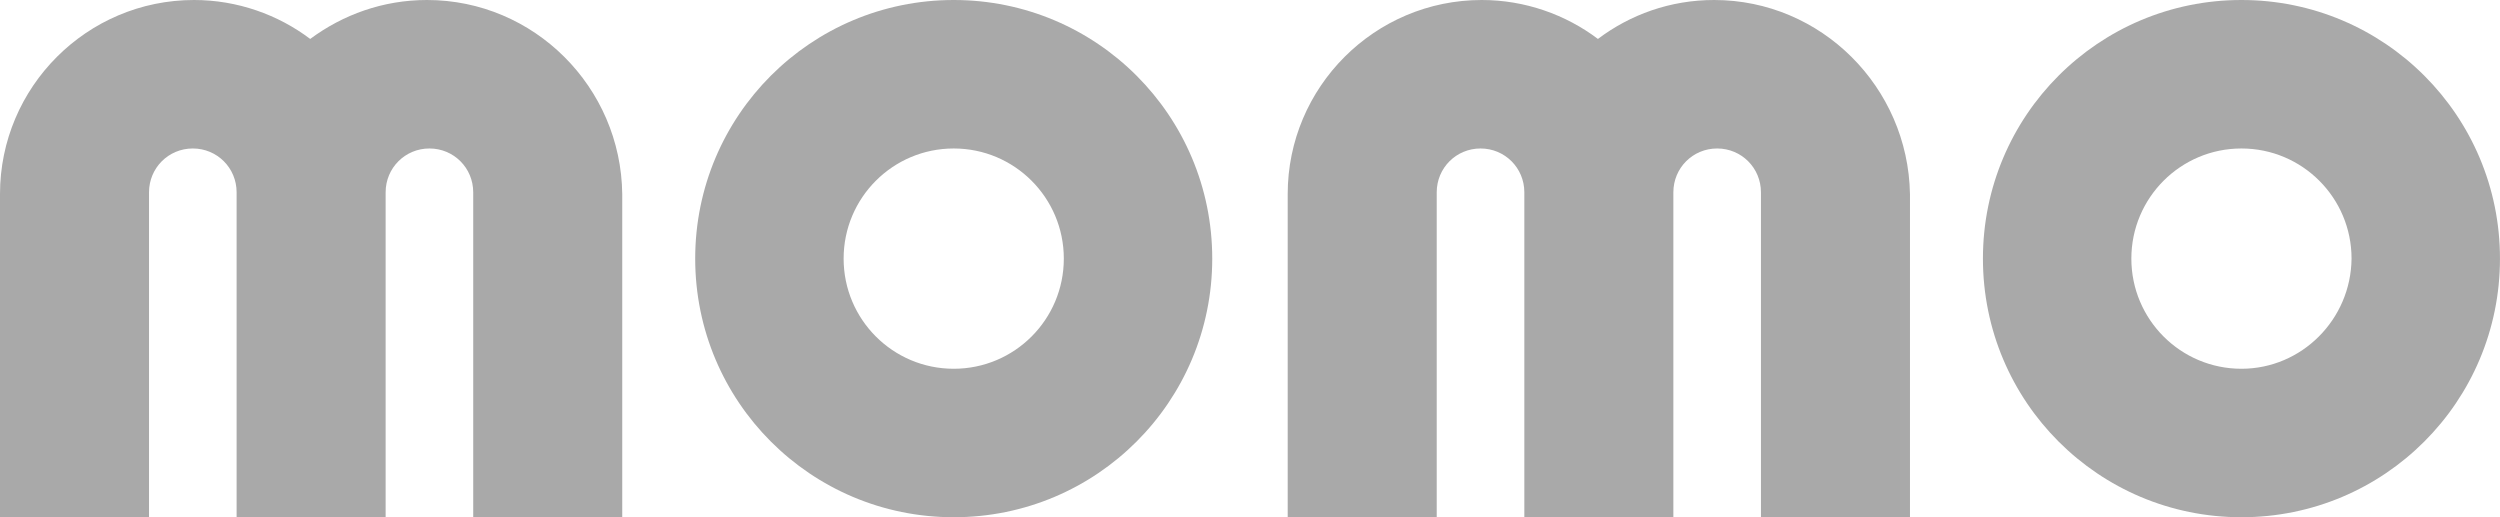
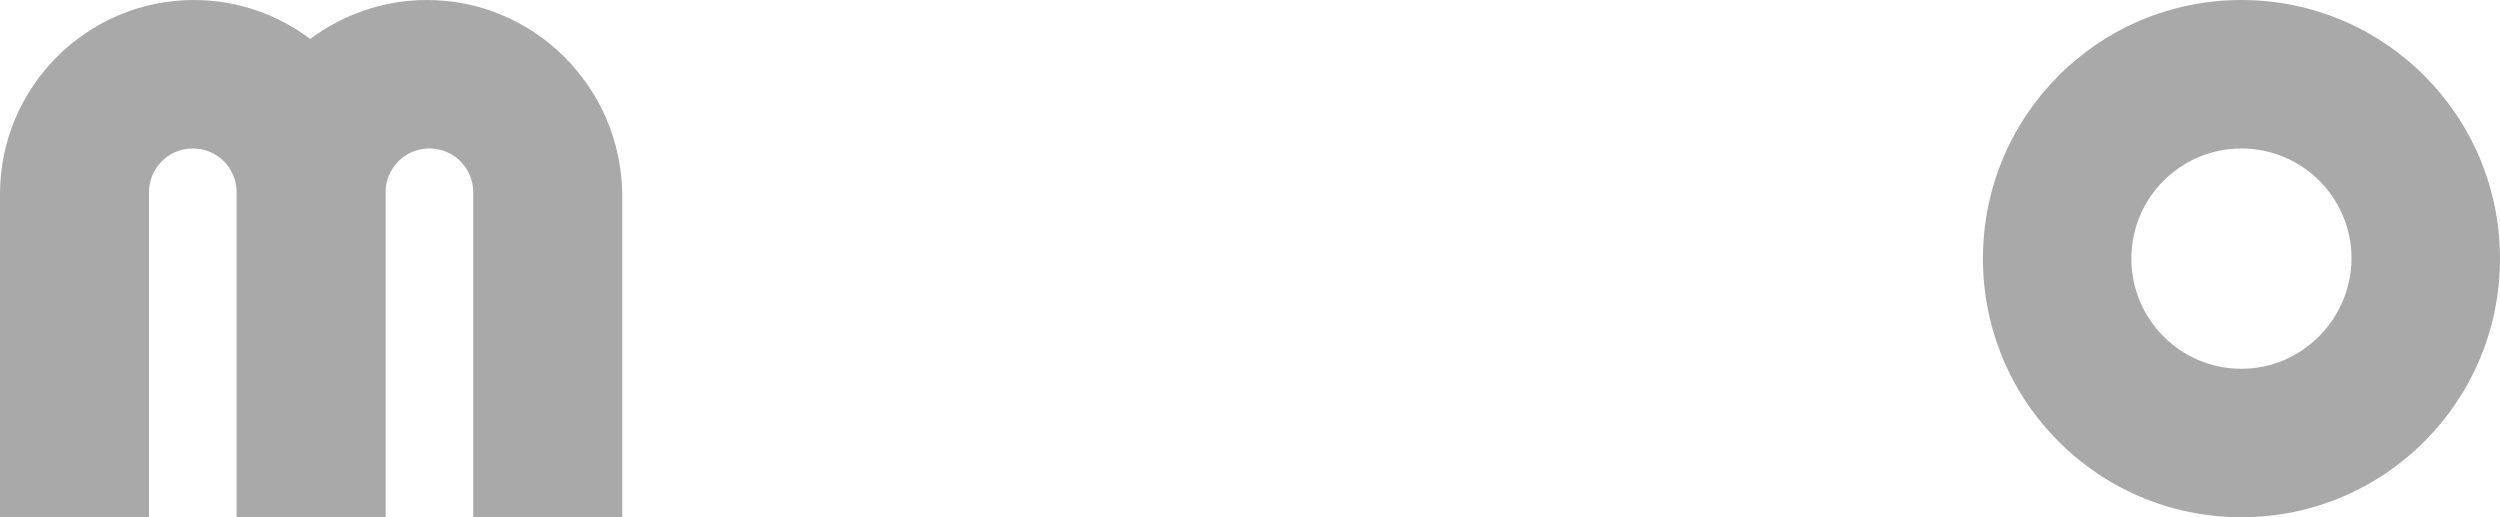
<svg xmlns="http://www.w3.org/2000/svg" width="87" height="18" viewBox="0 0 87 18" fill="none">
  <g clip-path="url(#clip0_3080_10170)">
    <path fill-rule="evenodd" clip-rule="evenodd" d="M14.86 0C13.335 0 11.938 0.508 10.795 1.355C9.674 0.508 8.255 0 6.752 0C3.027 0 0 3.028 0 6.755V18H5.186V6.692C5.186 5.845 5.863 5.167 6.71 5.167C7.557 5.167 8.234 5.845 8.234 6.692V18H13.42V6.692C13.42 5.845 14.098 5.167 14.944 5.167C15.791 5.167 16.468 5.845 16.468 6.692V18H21.654V6.755C21.612 3.028 18.585 0 14.86 0Z" fill="#A9A9A9" />
-     <path fill-rule="evenodd" clip-rule="evenodd" d="M59.651 0C58.127 0 56.73 0.508 55.608 1.355C54.486 0.508 53.068 0 51.565 0C47.839 0 44.812 3.028 44.812 6.755V18H49.998V6.692C49.998 5.845 50.676 5.167 51.523 5.167C52.369 5.167 53.047 5.845 53.047 6.692V18H58.233V6.692C58.233 5.845 58.91 5.167 59.757 5.167C60.603 5.167 61.281 5.845 61.281 6.692V18H66.467V6.755C66.403 3.028 63.376 0 59.651 0Z" fill="#A9A9A9" />
-     <path fill-rule="evenodd" clip-rule="evenodd" d="M33.19 0C28.215 0 24.193 4.024 24.193 9C24.193 13.976 28.215 18 33.19 18C38.164 18 42.186 13.976 42.186 9C42.186 4.024 38.164 0 33.19 0ZM33.19 12.833C31.073 12.833 29.358 11.118 29.358 9C29.358 6.882 31.073 5.167 33.19 5.167C35.306 5.167 37.021 6.882 37.021 9C37.021 11.118 35.306 12.833 33.19 12.833Z" fill="#A9A9A9" />
    <path fill-rule="evenodd" clip-rule="evenodd" d="M78.002 0C73.028 0 69.006 4.024 69.006 9C69.006 13.976 73.028 18 78.002 18C82.977 18 86.999 13.976 86.999 9C86.999 4.024 82.977 0 78.002 0ZM78.002 12.833C75.886 12.833 74.171 11.118 74.171 9C74.171 6.882 75.886 5.167 78.002 5.167C80.119 5.167 81.834 6.882 81.834 9C81.813 11.118 80.098 12.833 78.002 12.833Z" fill="#A9A9A9" />
  </g>
  <defs>
    <clipPath id="clip0_3080_10170">
      <rect width="86.999" height="18" fill="white" />
    </clipPath>
  </defs>
</svg>